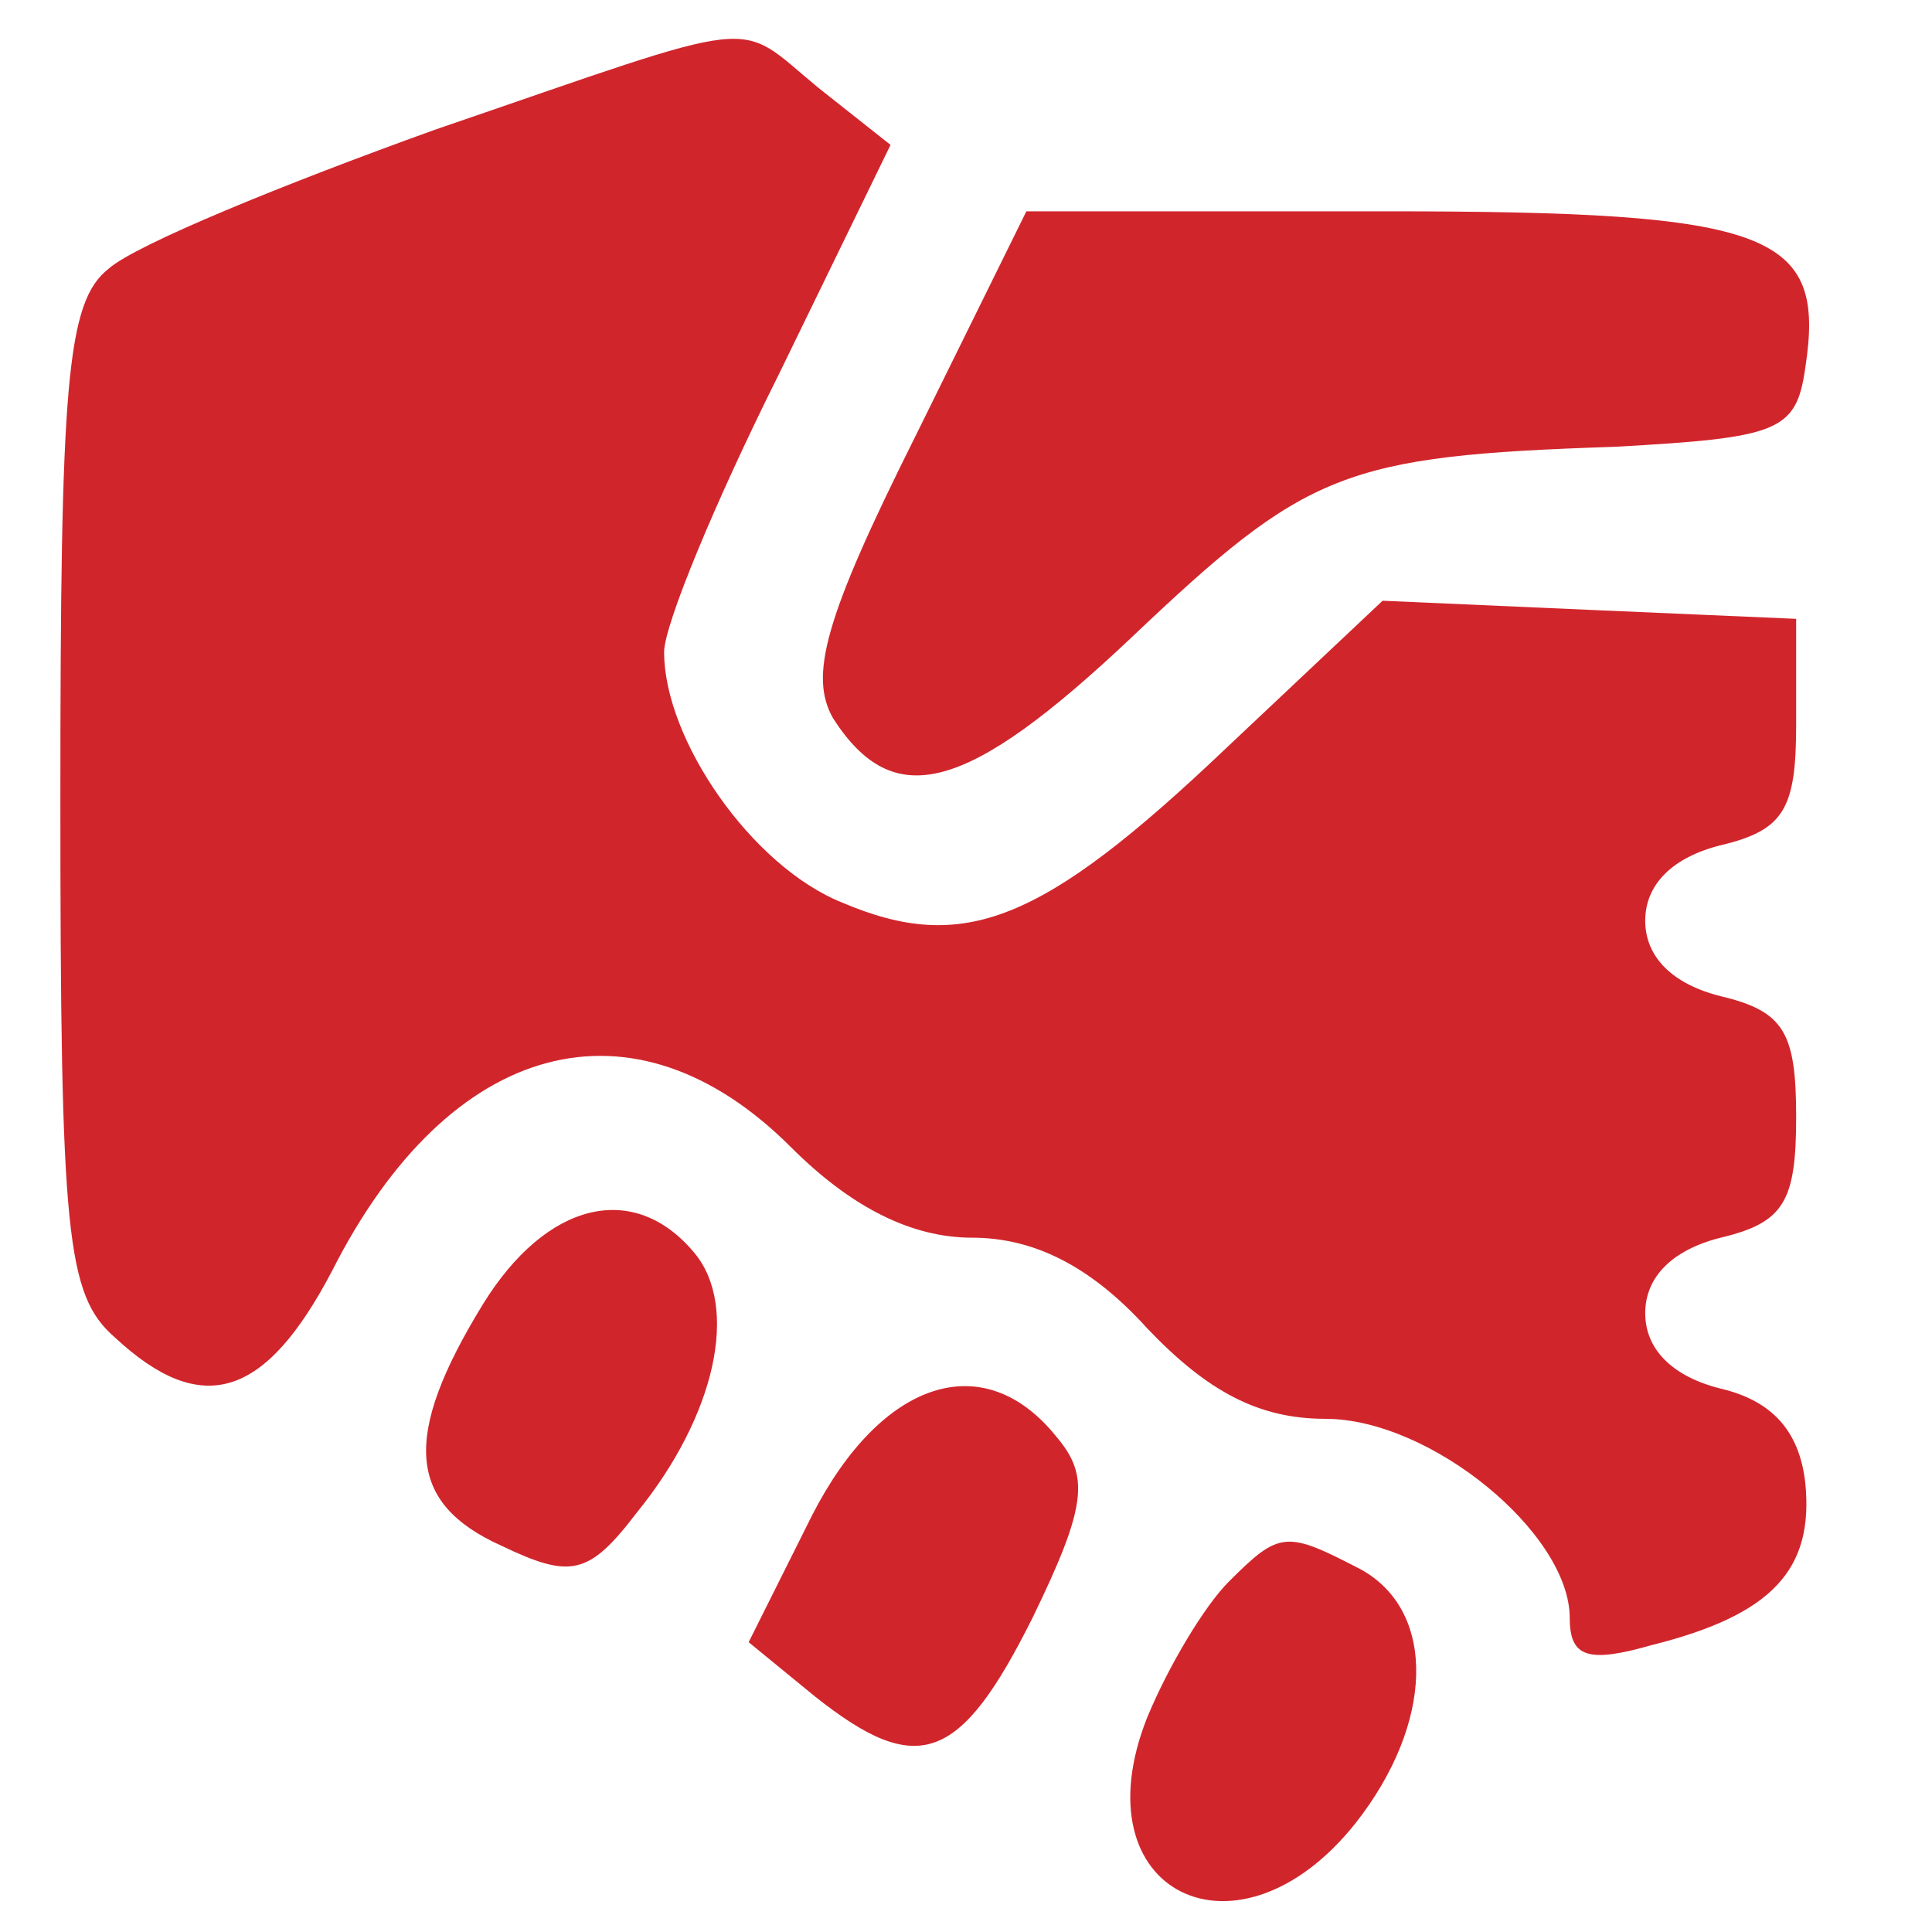
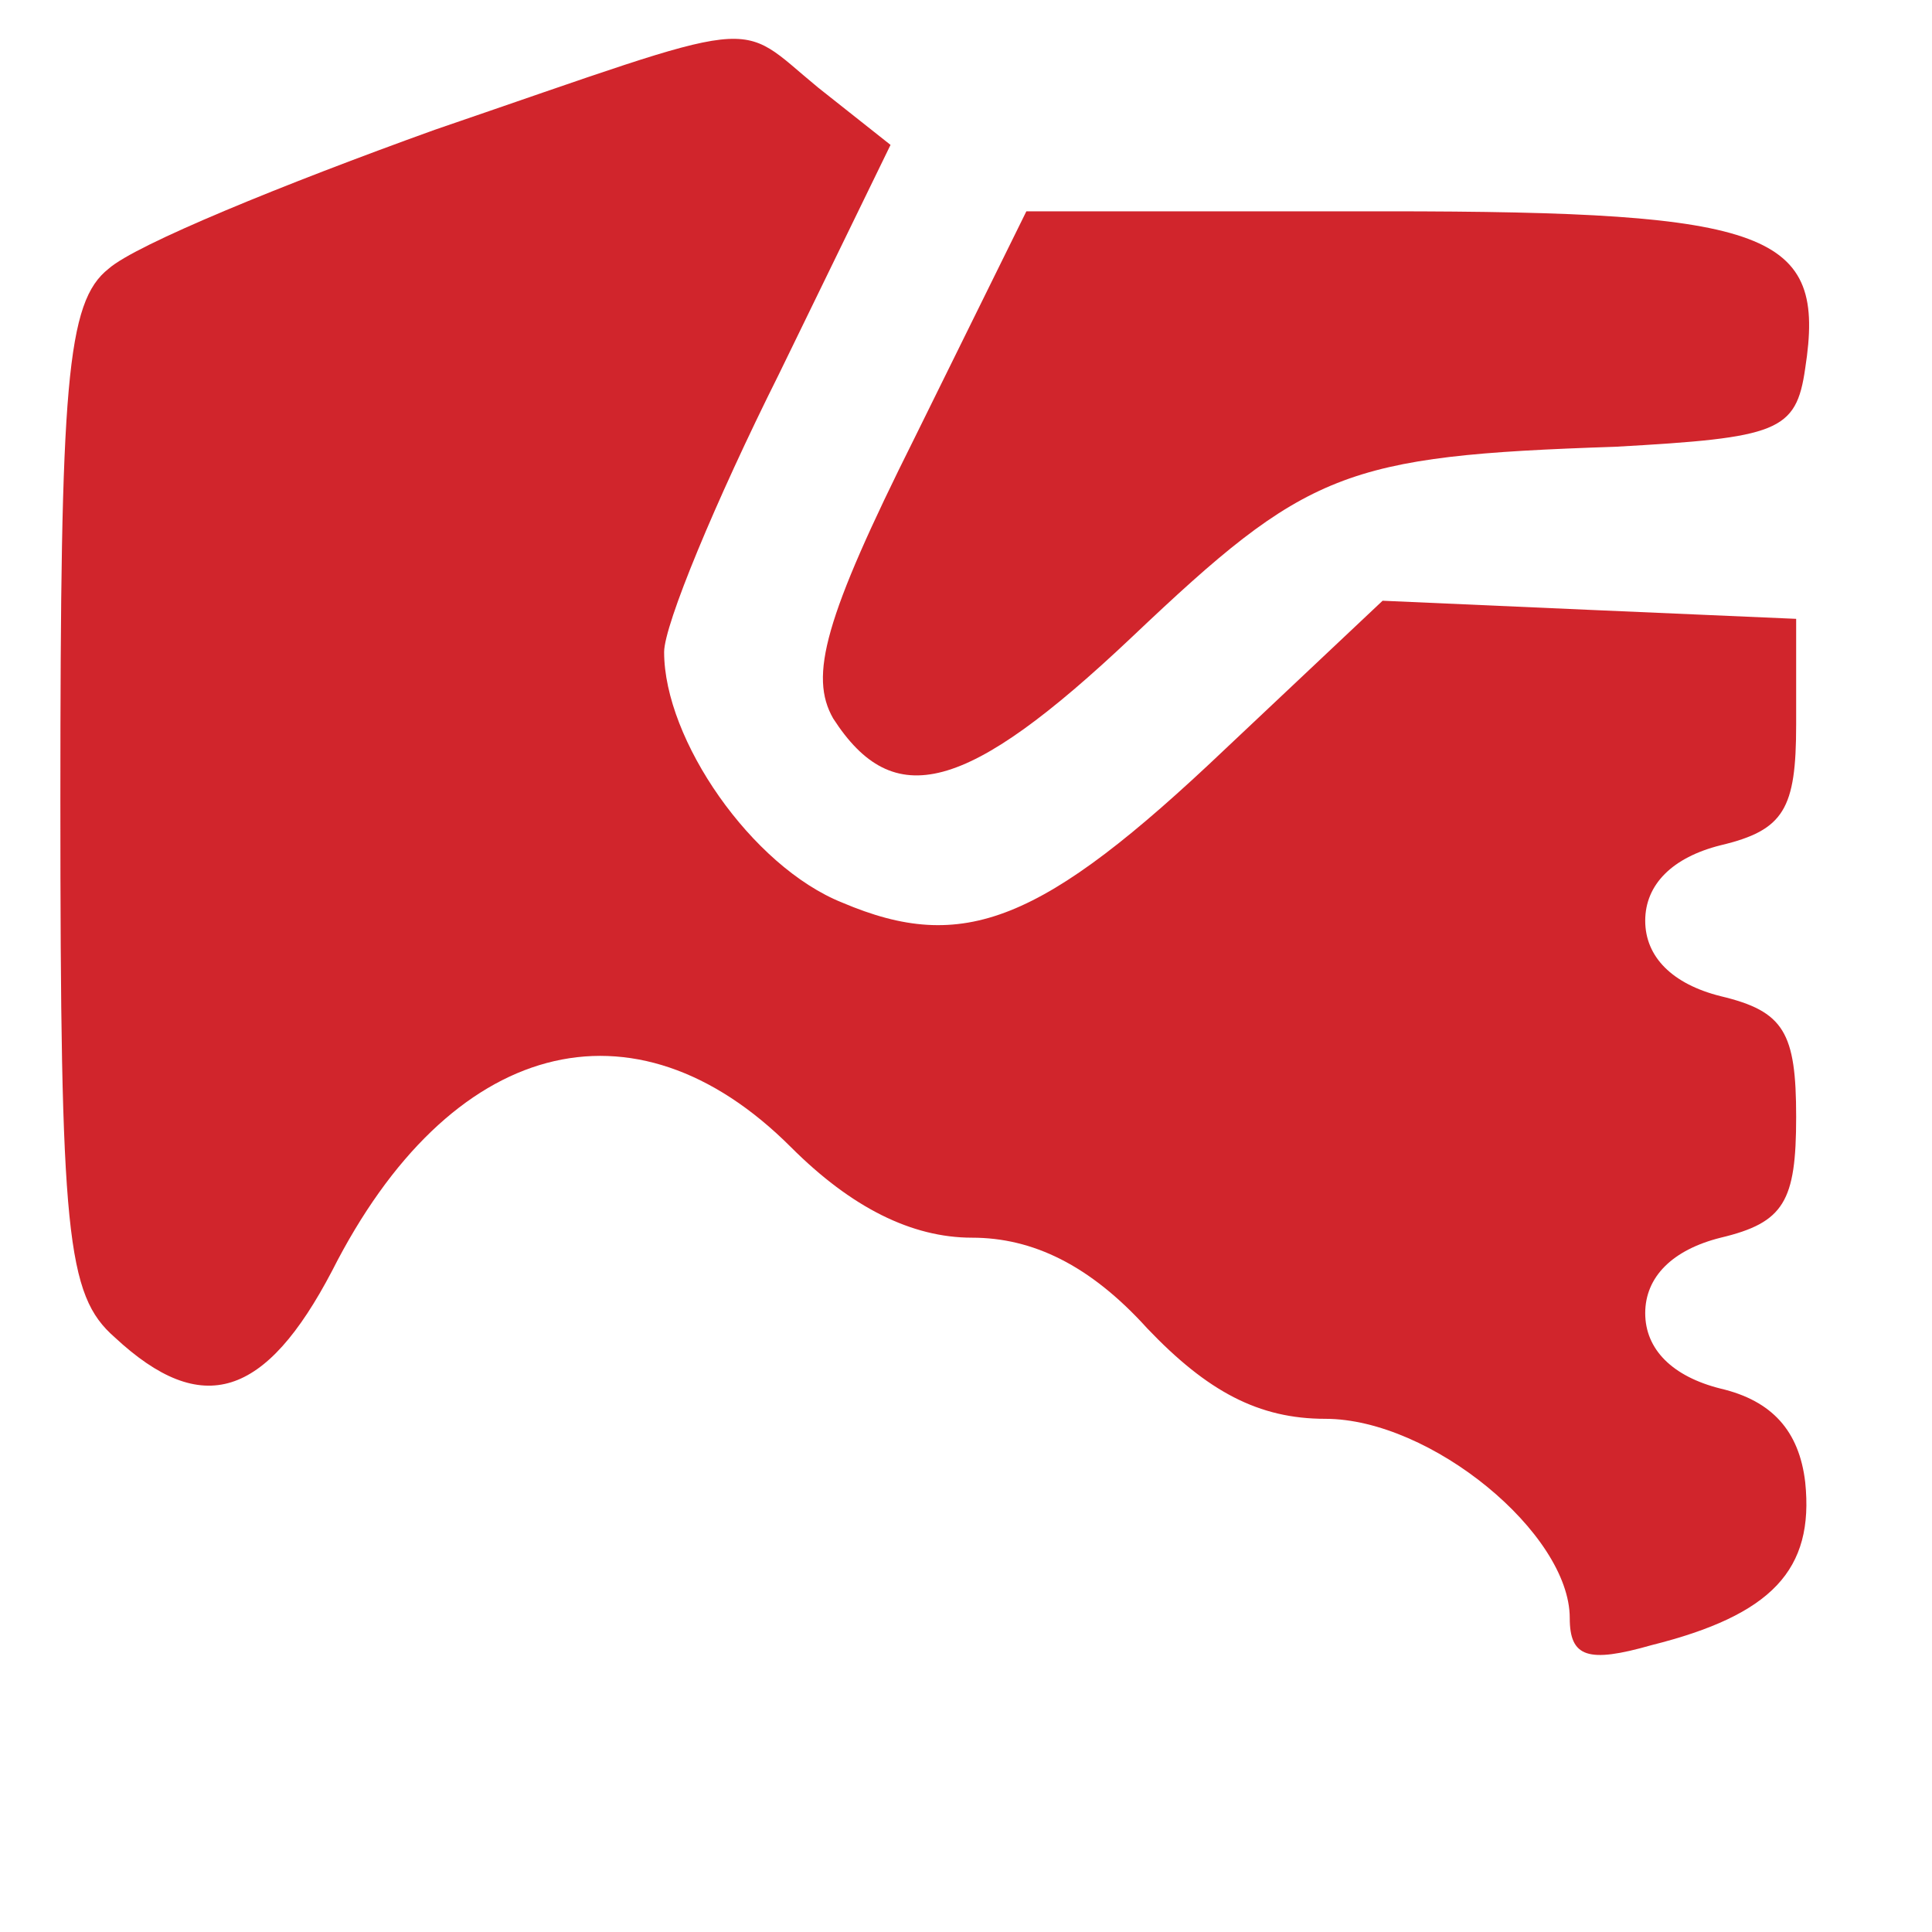
<svg xmlns="http://www.w3.org/2000/svg" version="1.0" width="64pt" height="64pt" viewBox="0 0 64 64" preserveAspectRatio="xMidYMid meet">
  <g transform="translate(0,64) scale(0.1,-0.1)" fill="#D1252C" stroke="none">
    <path d="M144 597 c-50 -18 -99 -38 -108 -46 -14 -11 -16 -38 -16 -176 0 -144 2 -164 18 -178 29 -27 50 -20 72 22 39 77 100 93 152 41 20 -20 40 -30 60 -30 20 0 39 -9 58 -30 20 -21 37 -30 59 -30 35 0 81 -38 81 -66 0 -13 6 -15 27 -9 40 10 54 25 51 54 -2 17 -11 27 -28 31 -16 4 -25 13 -25 25 0 12 9 21 25 25 21 5 25 12 25 40 0 28 -4 35 -25 40 -16 4 -25 13 -25 25 0 12 9 21 25 25 21 5 25 12 25 40 l0 35 -69 3 -68 3 -52 -49 c-61 -58 -87 -68 -127 -51 -30 12 -59 54 -59 83 0 9 17 50 38 92 l37 76 -24 19 c-28 23 -16 24 -127 -14z" />
    <path d="M303 495 c-30 -60 -35 -79 -27 -93 20 -31 44 -25 99 27 58 55 70 60 160 63 54 3 60 5 63 26 7 45 -11 52 -139 52 l-119 0 -37 -75z" />
-     <path d="M160 208 c-27 -44 -25 -66 6 -80 23 -11 29 -10 45 11 26 32 34 68 19 86 -20 24 -49 17 -70 -17z" />
-     <path d="M269 138 l-21 -42 22 -18 c34 -27 48 -22 72 26 18 37 19 47 8 60 -24 30 -58 19 -81 -26z" />
-     <path d="M407 116 c-8 -8 -20 -28 -27 -45 -23 -58 30 -84 69 -35 26 33 27 70 2 84 -25 13 -27 13 -44 -4z" />
  </g>
</svg>